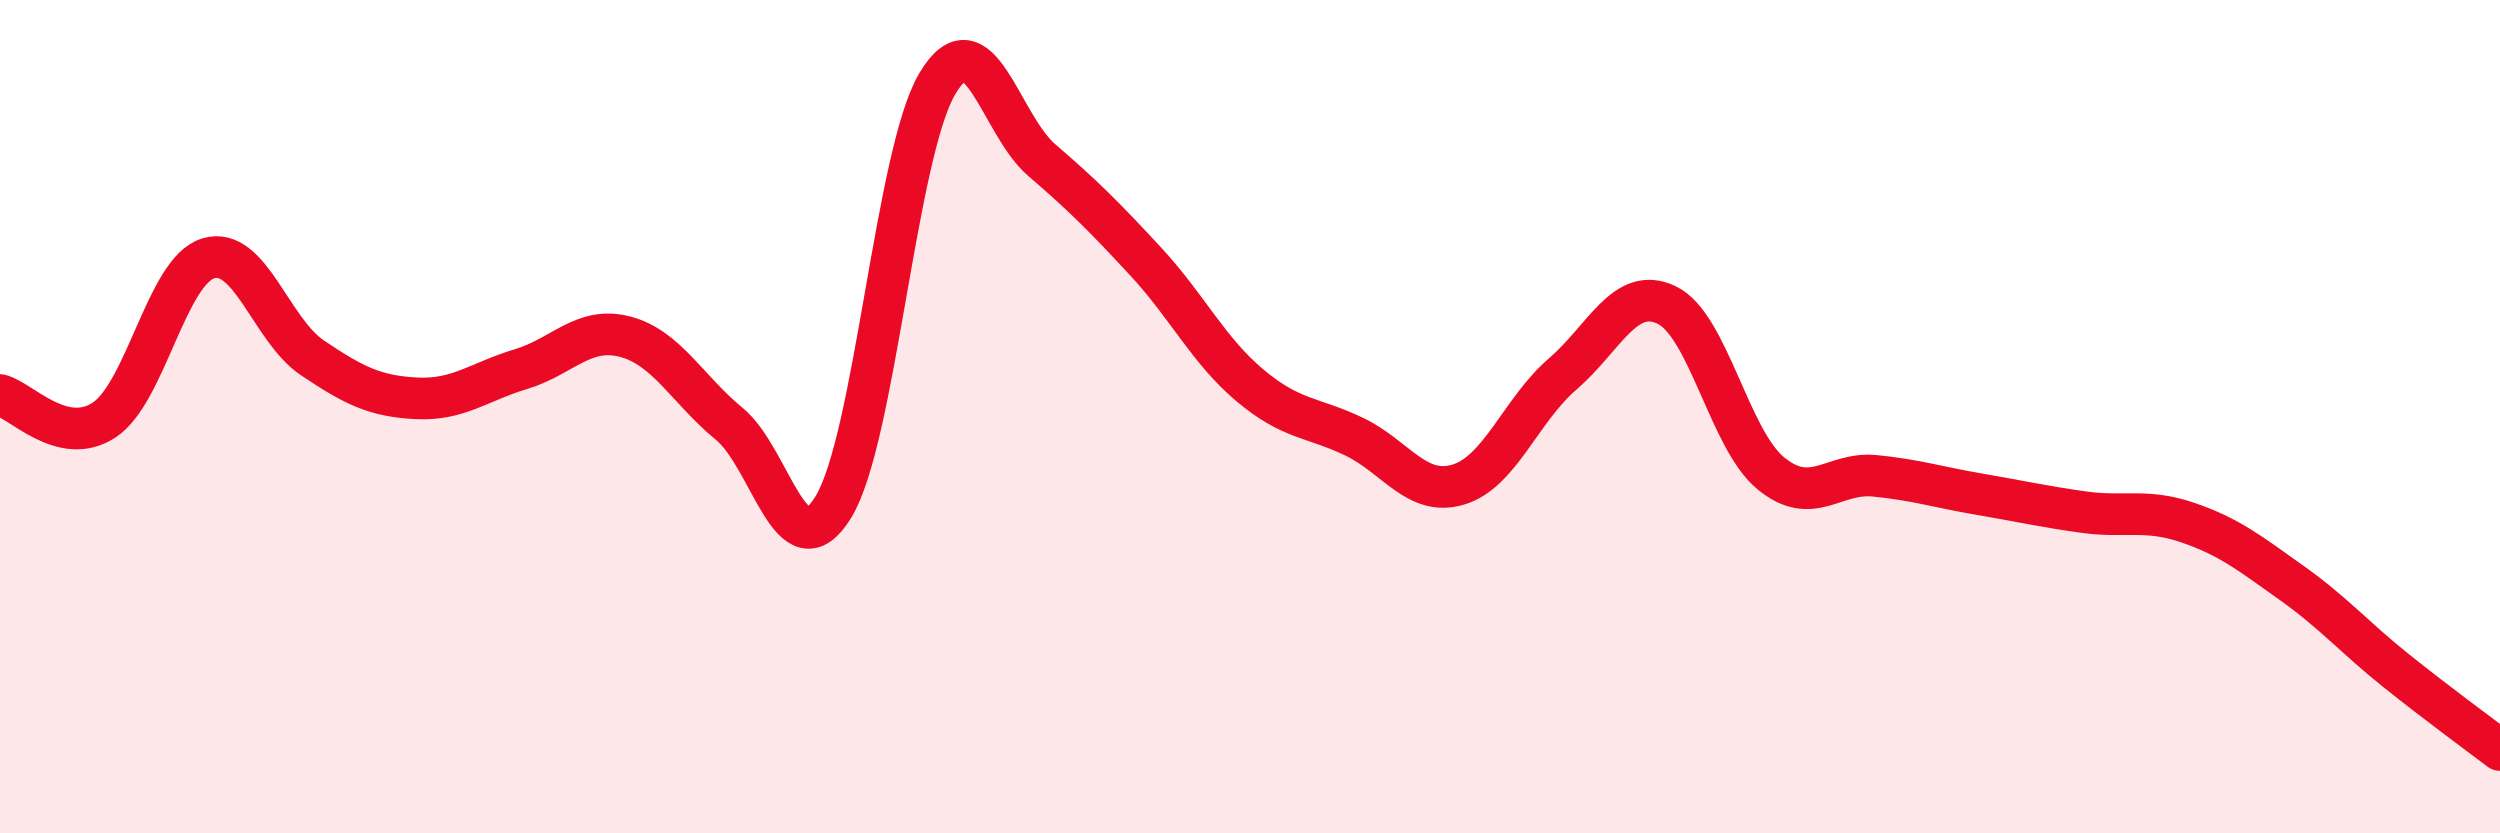
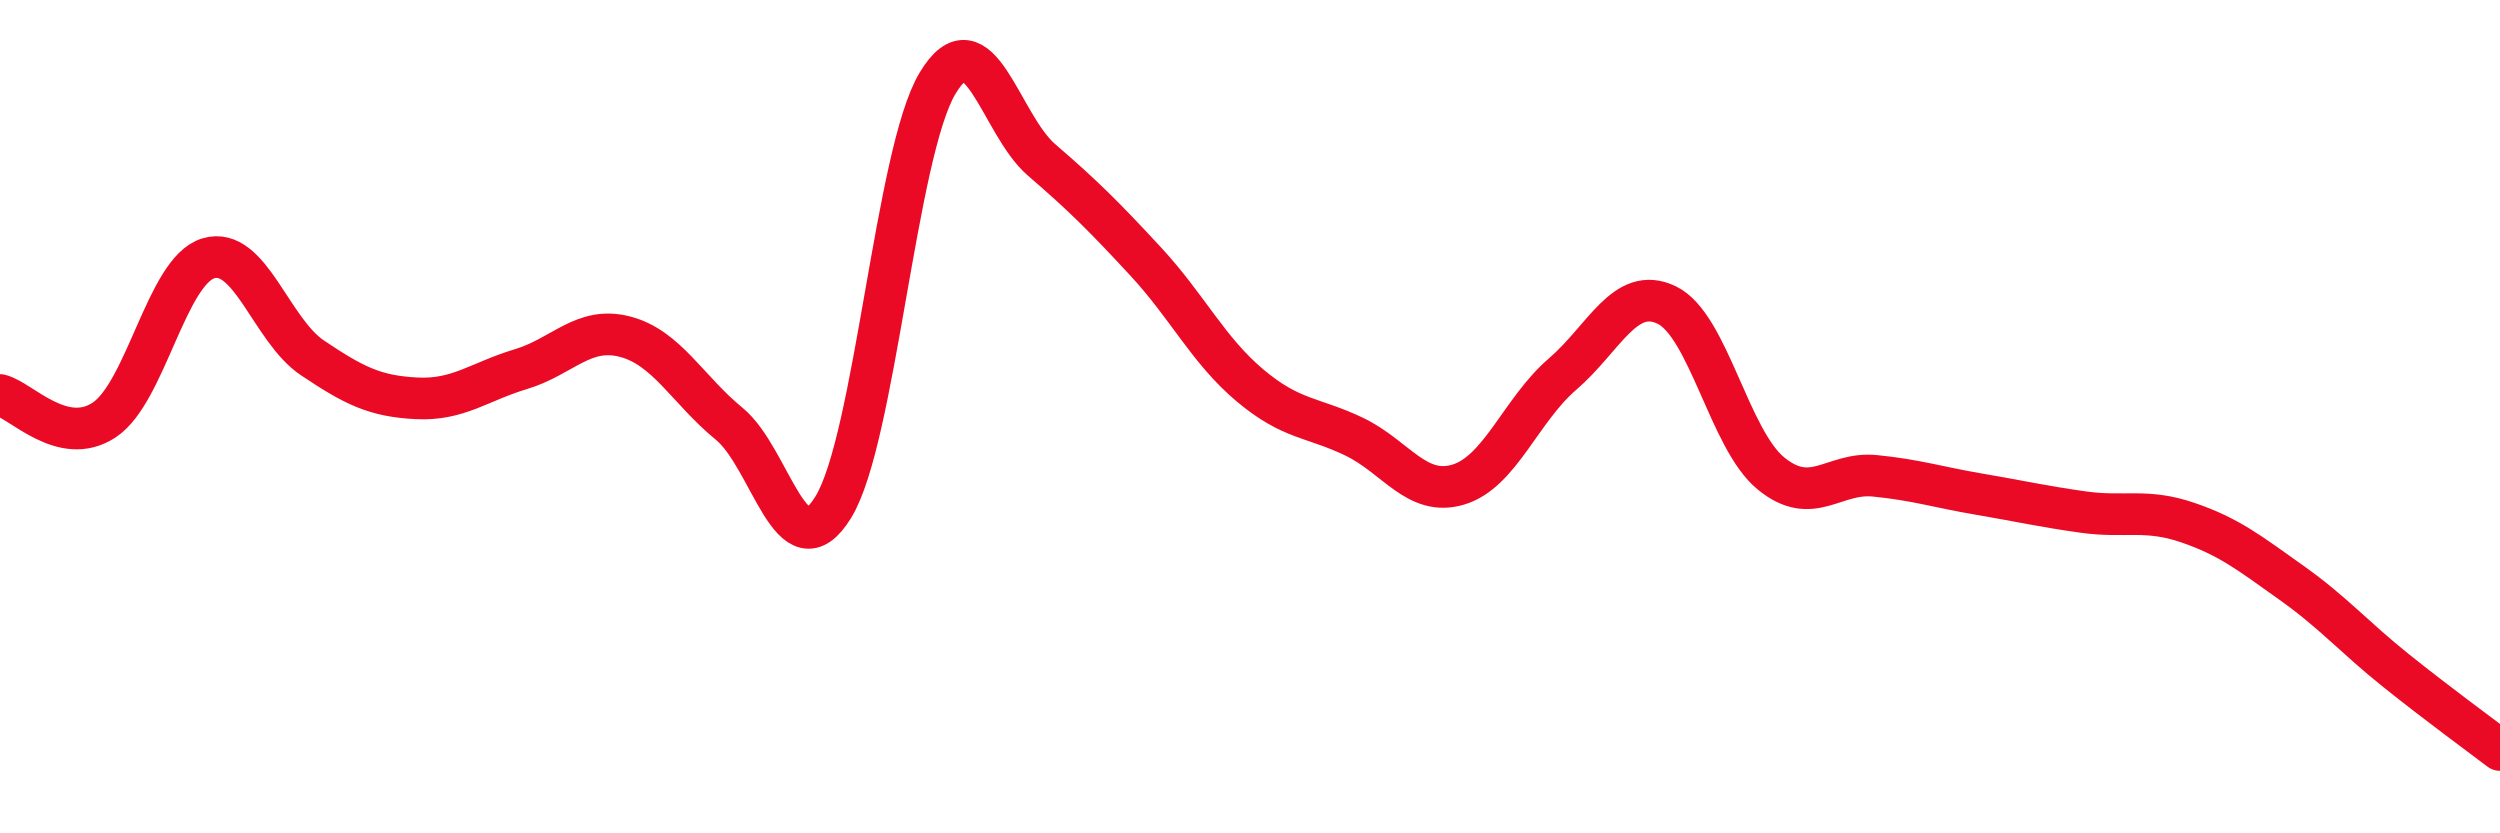
<svg xmlns="http://www.w3.org/2000/svg" width="60" height="20" viewBox="0 0 60 20">
-   <path d="M 0,9.48 C 0.5,9.6 1.5,10.74 2.5,10.08 C 3.5,9.42 4,6.5 5,6.2 C 6,5.9 6.5,7.92 7.5,8.59 C 8.5,9.26 9,9.51 10,9.56 C 11,9.61 11.5,9.16 12.5,8.86 C 13.5,8.56 14,7.82 15,8.08 C 16,8.34 16.5,9.35 17.5,10.17 C 18.5,10.99 19,13.8 20,12.17 C 21,10.54 21.5,3.67 22.5,2 C 23.5,0.33 24,2.98 25,3.84 C 26,4.7 26.5,5.2 27.5,6.28 C 28.5,7.36 29,8.41 30,9.25 C 31,10.09 31.5,10 32.5,10.48 C 33.5,10.96 34,11.93 35,11.63 C 36,11.33 36.5,9.84 37.5,8.98 C 38.5,8.12 39,6.84 40,7.32 C 41,7.8 41.5,10.54 42.5,11.36 C 43.5,12.18 44,11.32 45,11.42 C 46,11.52 46.5,11.69 47.5,11.86 C 48.5,12.03 49,12.15 50,12.29 C 51,12.43 51.5,12.2 52.5,12.54 C 53.5,12.88 54,13.28 55,13.99 C 56,14.7 56.5,15.29 57.5,16.09 C 58.5,16.89 59.5,17.62 60,18L60 20L0 20Z" fill="#EB0A25" opacity="0.1" stroke-linecap="round" stroke-linejoin="round" />
  <path d="M 0,9.48 C 0.5,9.6 1.5,10.74 2.5,10.08 C 3.5,9.42 4,6.5 5,6.2 C 6,5.9 6.5,7.92 7.5,8.59 C 8.5,9.26 9,9.51 10,9.56 C 11,9.61 11.5,9.16 12.5,8.86 C 13.5,8.56 14,7.82 15,8.08 C 16,8.34 16.5,9.35 17.5,10.17 C 18.5,10.99 19,13.8 20,12.17 C 21,10.54 21.5,3.67 22.5,2 C 23.5,0.33 24,2.98 25,3.84 C 26,4.7 26.5,5.2 27.5,6.28 C 28.5,7.36 29,8.41 30,9.25 C 31,10.09 31.5,10 32.5,10.48 C 33.5,10.96 34,11.93 35,11.63 C 36,11.33 36.5,9.84 37.5,8.98 C 38.5,8.12 39,6.84 40,7.32 C 41,7.8 41.5,10.54 42.5,11.36 C 43.5,12.18 44,11.32 45,11.42 C 46,11.52 46.5,11.69 47.5,11.86 C 48.5,12.03 49,12.15 50,12.29 C 51,12.43 51.5,12.2 52.5,12.54 C 53.5,12.88 54,13.28 55,13.99 C 56,14.7 56.5,15.29 57.5,16.09 C 58.5,16.89 59.5,17.62 60,18" stroke="#EB0A25" stroke-width="1" fill="none" stroke-linecap="round" stroke-linejoin="round" />
</svg>